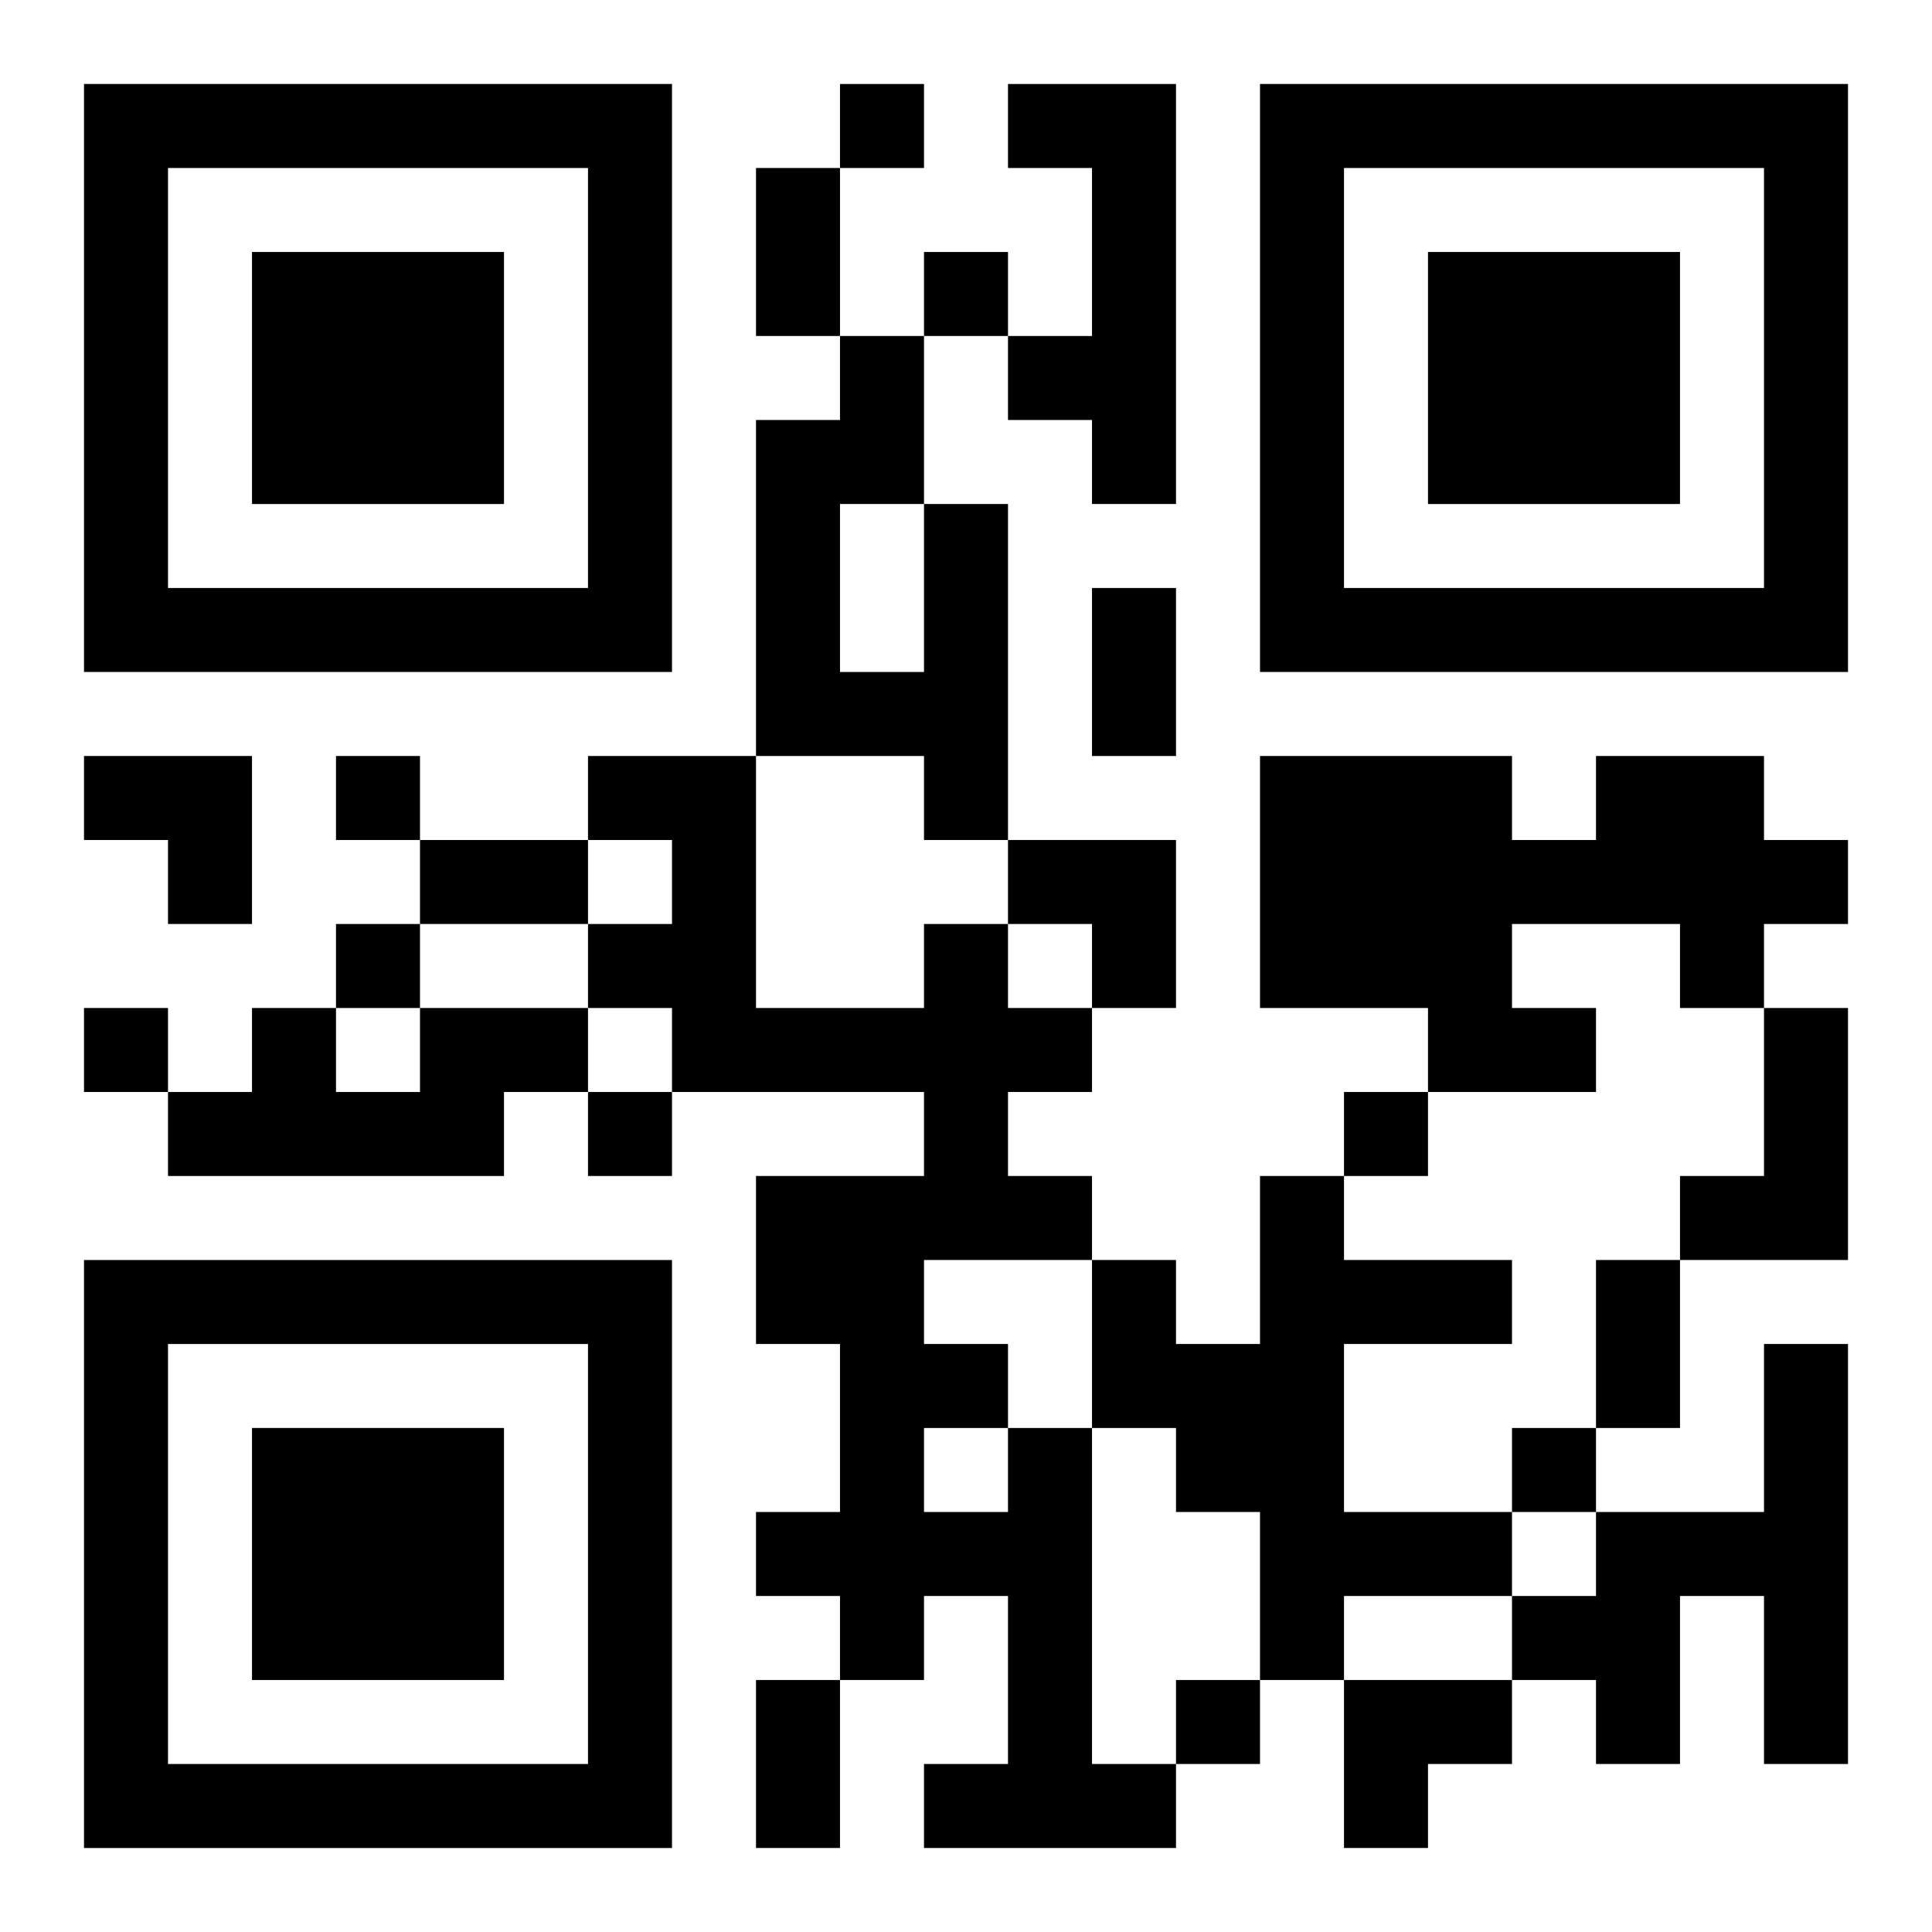
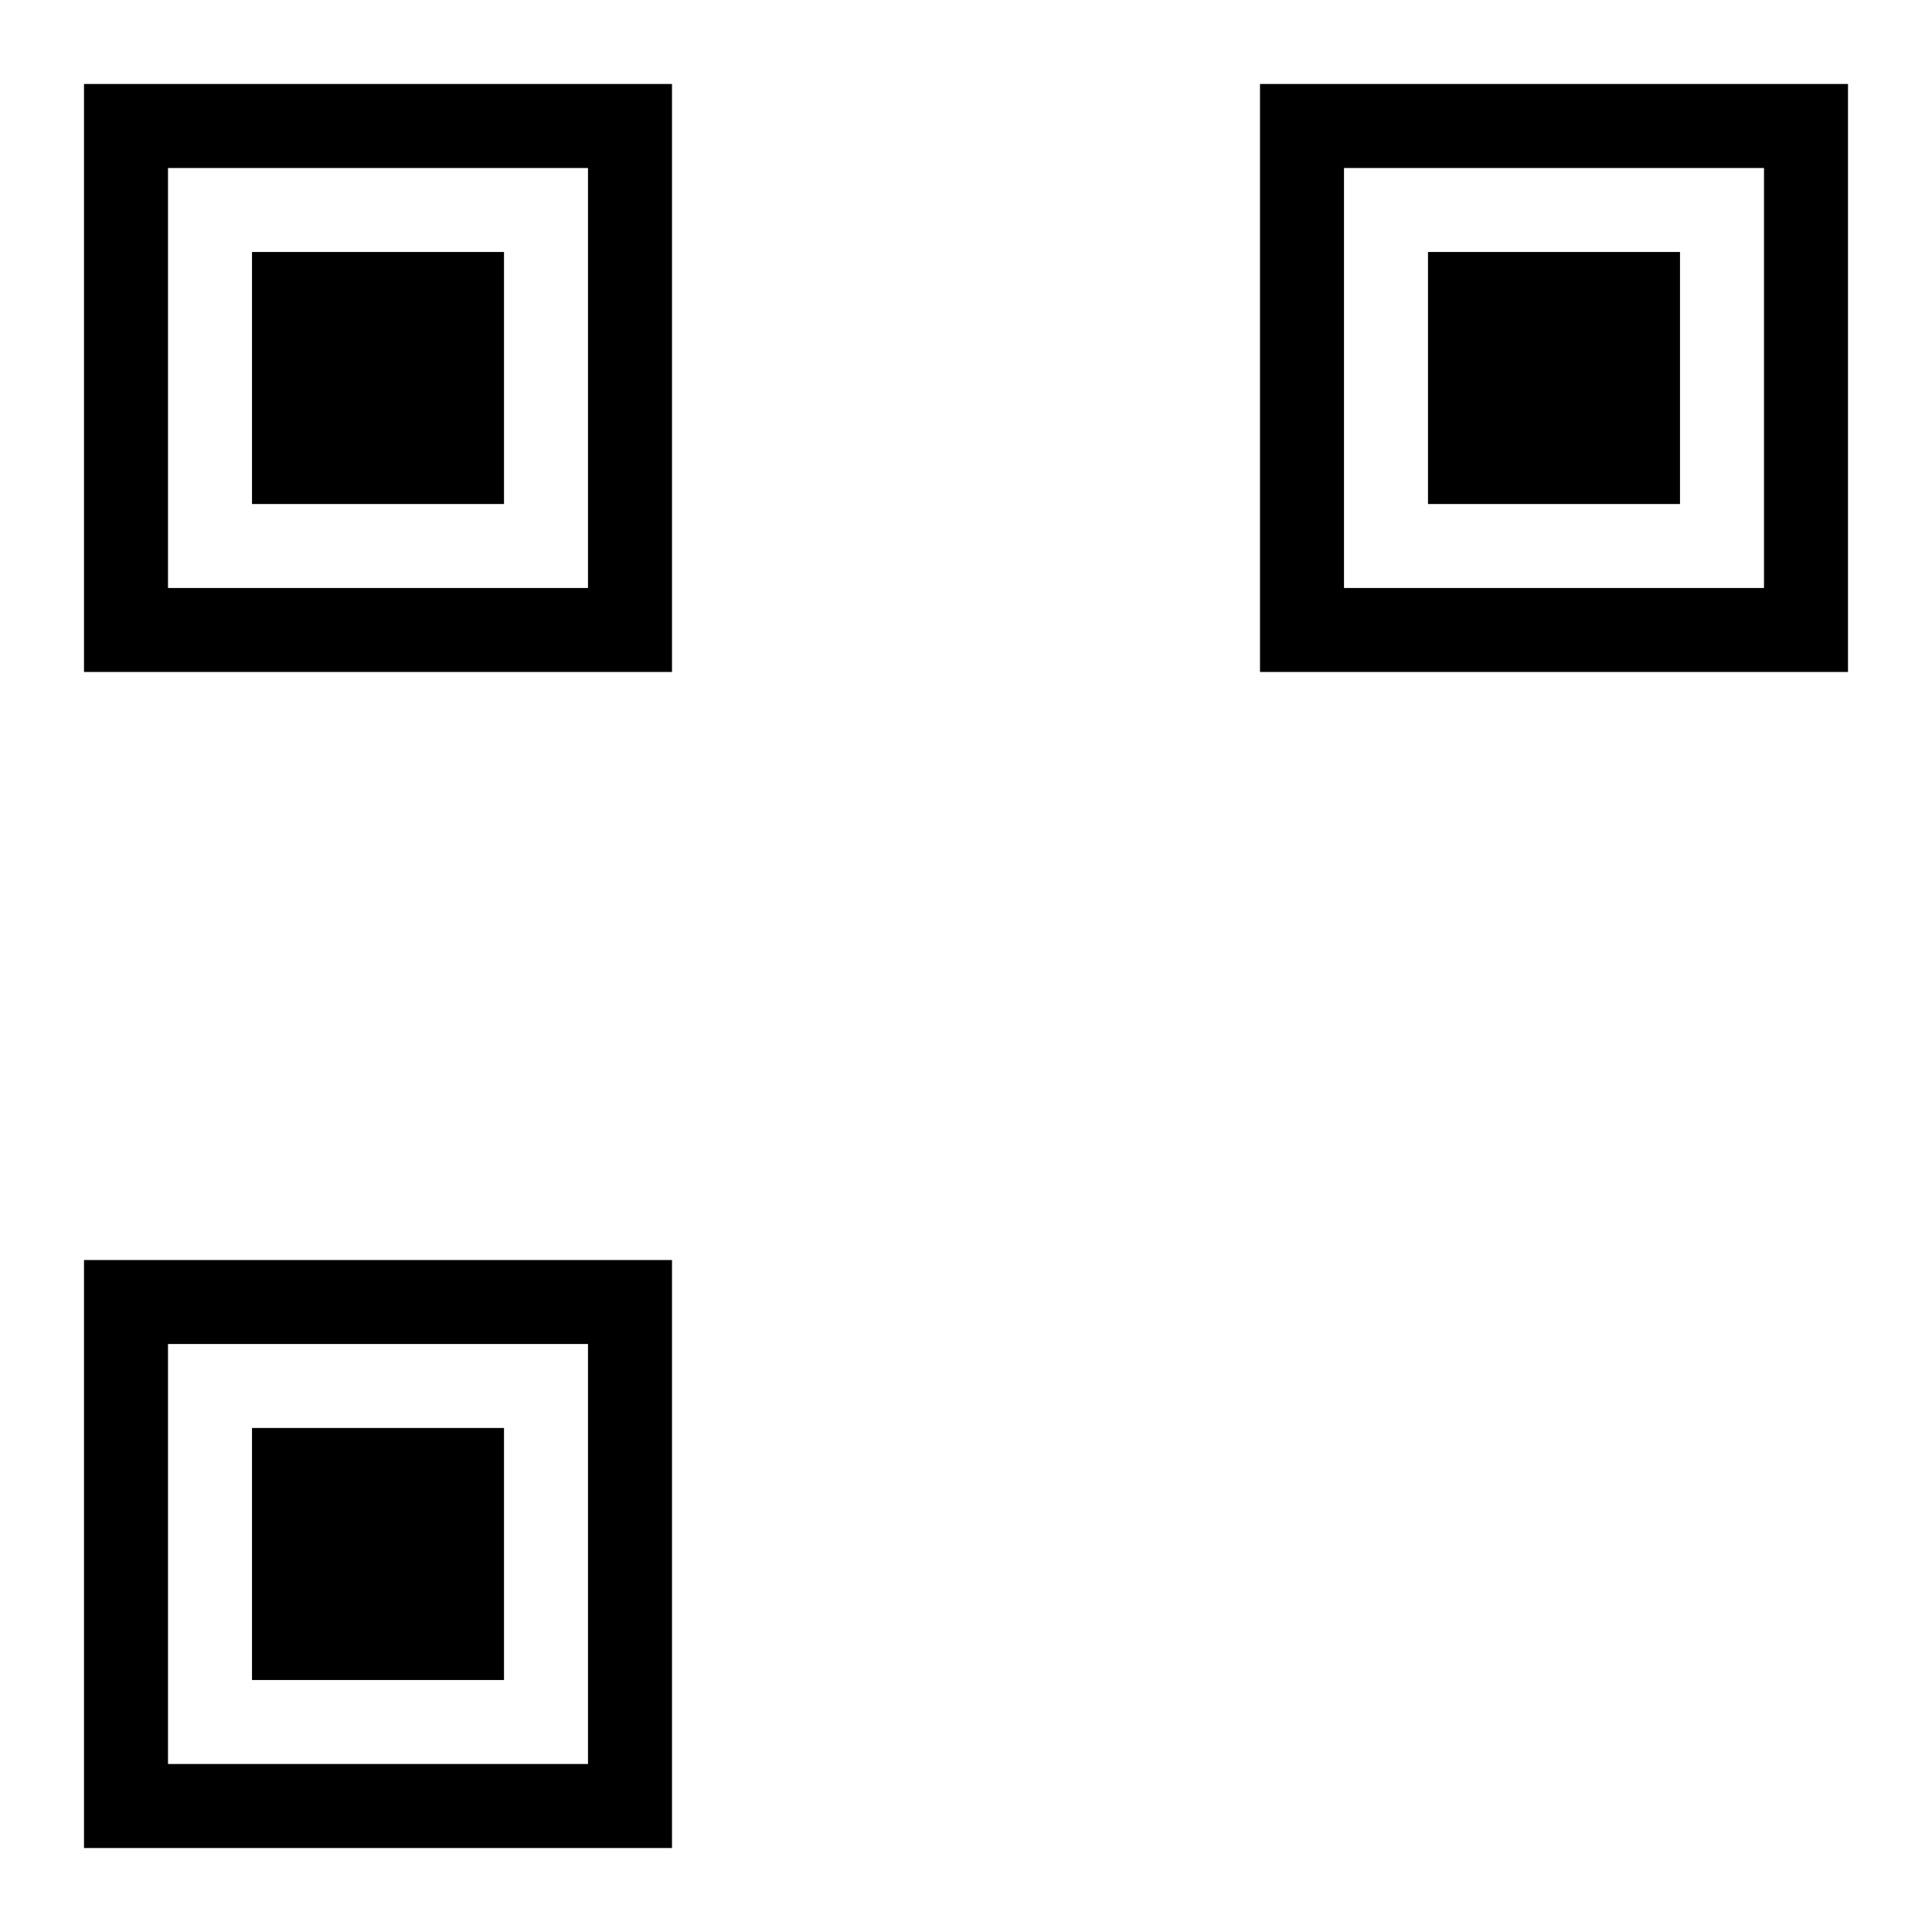
<svg xmlns="http://www.w3.org/2000/svg" xmlns:xlink="http://www.w3.org/1999/xlink" width="250" height="250" baseProfile="full" version="1.1" viewBox="-1 -1 23 23">
  <symbol id="a">
    <path d="m0 7v7h7v-7h-7zm1 1h5v5h-5v-5zm1 1v3h3v-3h-3z" />
  </symbol>
  <use y="-7" xlink:href="#a" />
  <use y="7" xlink:href="#a" />
  <use x="14" y="-7" xlink:href="#a" />
-   <path d="m11 0h2v5h-1v-1h-1v-1h1v-2h-1v-1m-1 5h1v4h-1v-1h-2v-4h1v-1h1v2m-1 0v2h1v-2h-1m9 3h2v1h1v1h-1v1h-1v-1h-2v1h1v1h-2v-1h-2v-3h3v1h1v-1m-14 3h2v1h-1v1h-4v-1h1v-1h1v1h1v-1m16 0h1v3h-2v-1h1v-2m-6 2h1v1h2v1h-2v2h2v1h-2v1h-1v-2h-1v-1h-1v-2h1v1h1v-2m6 2h1v5h-1v-2h-1v2h-1v-1h-1v-1h1v-1h2v-2m-9 1h1v4h1v1h-3v-1h1v-2h-1v1h-1v-1h-1v-1h1v-2h-1v-2h2v-1h-3v-1h-1v-1h1v-1h-1v-1h2v3h2v-1h1v1h1v1h-1v1h1v1h-2v1h1v1m-1 0v1h1v-1h-1m-1-16v1h1v-1h-1m1 2v1h1v-1h-1m-7 6v1h1v-1h-1m0 2v1h1v-1h-1m-3 1v1h1v-1h-1m6 1v1h1v-1h-1m9 0v1h1v-1h-1m2 4v1h1v-1h-1m-4 3v1h1v-1h-1m-5-18h1v2h-1v-2m4 5h1v2h-1v-2m-8 3h2v1h-2v-1m14 5h1v2h-1v-2m-10 5h1v2h-1v-2m-8-11h2v2h-1v-1h-1zm11 1h2v2h-1v-1h-1zm4 10h2v1h-1v1h-1z" />
</svg>